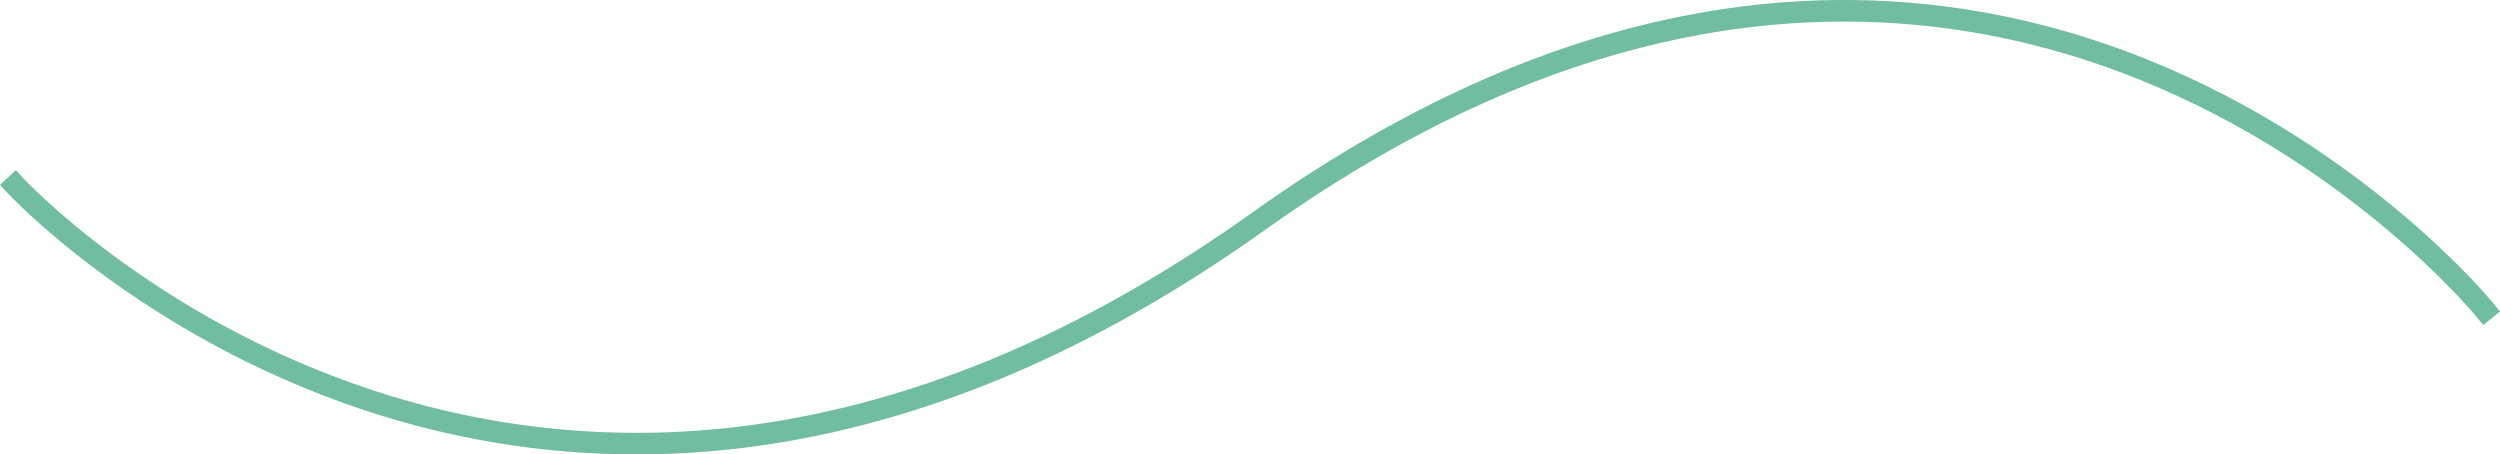
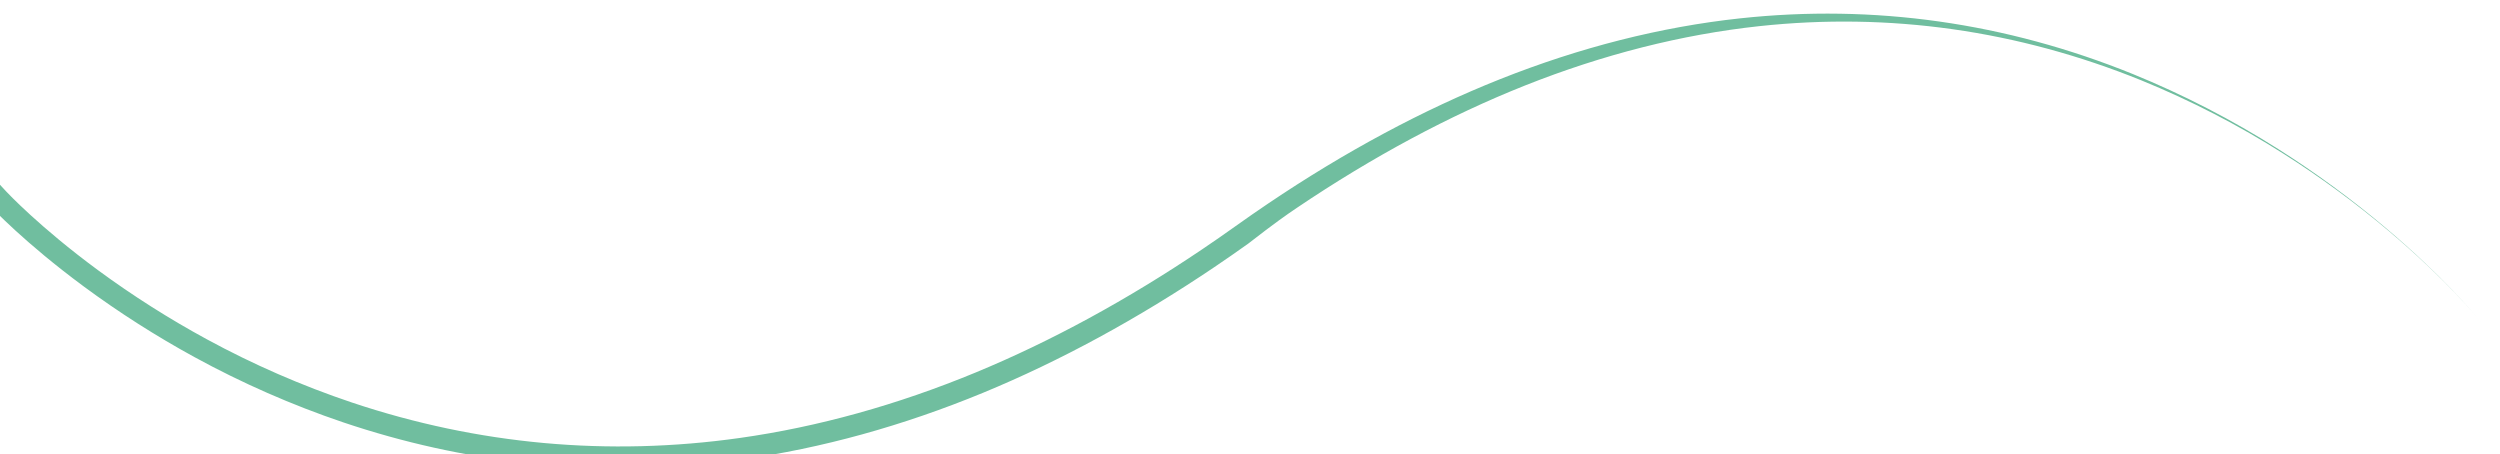
<svg xmlns="http://www.w3.org/2000/svg" version="1.1" id="Layer_1" x="0px" y="0px" width="3926.921px" height="713.793px" viewBox="-761.505 1900.075 3926.921 713.793" enable-background="new -761.505 1900.075 3926.921 713.793" xml:space="preserve">
-   <path fill="#70BE9F" d="M1275.479,2226.626c119.143-80.362,239.655-145.008,358.189-192.14  c122.763-48.813,246.628-80.208,368.153-93.311c204.462-22.048,406.376,6.581,600.136,85.097  c77.552,31.592,152.682,70.36,223.335,115.242c57.675,36.558,113.382,77.454,165.552,121.545  c89.28,75.467,137.135,133.969,137.607,134.552l10.689,13.115l26.275-21.414l-10.709-13.141  c-2.033-2.49-51.043-62.136-141.98-138.999c-53.355-45.09-110.326-86.914-169.327-124.313  c-72.393-45.979-149.349-85.683-228.747-118.019c-198.971-80.621-406.395-110.02-616.471-87.362  c-124.602,13.437-251.457,45.571-377.041,95.513c-120.782,48.023-243.473,113.822-364.664,195.567  c-16.846,11.363-33.895,23.194-50.673,35.167c-17.303,12.348-34.893,24.556-52.278,36.282  c-118.146,79.691-237.946,144.863-356.067,193.705c-123.244,50.963-247.937,85.584-370.618,102.904  c-206.524,29.161-411.41,10.465-608.966-55.572c-78.68-26.41-155.518-59.9-228.401-99.55  c-58.96-32.02-116.283-68.406-170.361-108.144c-92.579-68.099-143.736-123.002-144.241-123.549l-11.508-12.411l-24.867,22.993  l11.484,12.434c2.104,2.271,53.076,56.921,146.429,125.897c55.144,40.705,113.611,78.005,173.772,110.861  c74.591,40.805,153.237,75.304,233.763,102.545c188.88,63.637,384.662,85.091,581.88,63.759l1.235-0.137  c14.003-1.522,28.23-3.29,42.322-5.256c125.821-17.563,253.609-52.875,379.813-104.949  c120.628-49.776,242.882-116.219,363.362-197.484c17.609-11.877,35.42-24.238,52.941-36.741  C1242.048,2249.503,1258.864,2237.833,1275.479,2226.626z" />
+   <path fill="#70BE9F" d="M1275.479,2226.626c119.143-80.362,239.655-145.008,358.189-192.14  c122.763-48.813,246.628-80.208,368.153-93.311c204.462-22.048,406.376,6.581,600.136,85.097  c77.552,31.592,152.682,70.36,223.335,115.242c57.675,36.558,113.382,77.454,165.552,121.545  c89.28,75.467,137.135,133.969,137.607,134.552l10.689,13.115l-10.709-13.141  c-2.033-2.49-51.043-62.136-141.98-138.999c-53.355-45.09-110.326-86.914-169.327-124.313  c-72.393-45.979-149.349-85.683-228.747-118.019c-198.971-80.621-406.395-110.02-616.471-87.362  c-124.602,13.437-251.457,45.571-377.041,95.513c-120.782,48.023-243.473,113.822-364.664,195.567  c-16.846,11.363-33.895,23.194-50.673,35.167c-17.303,12.348-34.893,24.556-52.278,36.282  c-118.146,79.691-237.946,144.863-356.067,193.705c-123.244,50.963-247.937,85.584-370.618,102.904  c-206.524,29.161-411.41,10.465-608.966-55.572c-78.68-26.41-155.518-59.9-228.401-99.55  c-58.96-32.02-116.283-68.406-170.361-108.144c-92.579-68.099-143.736-123.002-144.241-123.549l-11.508-12.411l-24.867,22.993  l11.484,12.434c2.104,2.271,53.076,56.921,146.429,125.897c55.144,40.705,113.611,78.005,173.772,110.861  c74.591,40.805,153.237,75.304,233.763,102.545c188.88,63.637,384.662,85.091,581.88,63.759l1.235-0.137  c14.003-1.522,28.23-3.29,42.322-5.256c125.821-17.563,253.609-52.875,379.813-104.949  c120.628-49.776,242.882-116.219,363.362-197.484c17.609-11.877,35.42-24.238,52.941-36.741  C1242.048,2249.503,1258.864,2237.833,1275.479,2226.626z" />
</svg>